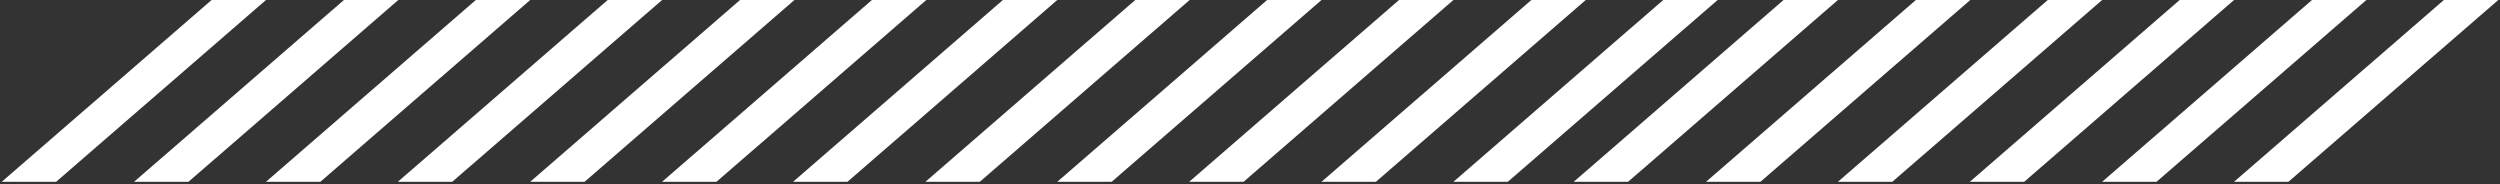
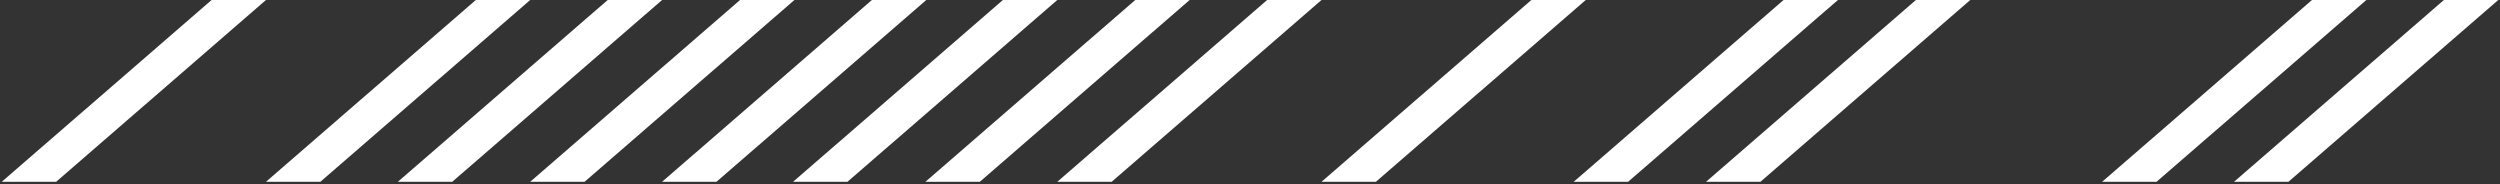
<svg xmlns="http://www.w3.org/2000/svg" width="285" height="21" viewBox="0 0 285 21" fill="none">
  <rect x="0" y="0" width="285" height="21" fill="#333333" stroke="none" />
  <path d="M24.122 0H30.321L6.399 20.724H0.199L24.122 0Z" fill="white" />
  <path d="M114.333 0H120.532L96.61 20.724H90.41L114.333 0Z" fill="white" />
  <path d="M203.325 0H209.524L185.602 20.724H179.402L203.325 0Z" fill="white" />
-   <path d="M69.278 0H75.478L51.555 20.724H45.355L69.278 0Z" fill="white" />
-   <path d="M159.489 0H165.688L141.766 20.724H135.566L159.489 0Z" fill="white" />
-   <path d="M248.481 0H254.681L230.758 20.724H224.559L248.481 0Z" fill="white" />
-   <path d="M39.208 0H45.407L21.485 20.724H15.285L39.208 0Z" fill="white" />
+   <path d="M69.278 0H75.478L51.555 20.724H45.355L69.278 0" fill="white" />
  <path d="M129.419 0H135.618L111.696 20.724H105.496L129.419 0Z" fill="white" />
  <path d="M218.411 0H224.61L200.688 20.724H194.488L218.411 0Z" fill="white" />
  <path d="M84.364 0H90.564L66.641 20.724H60.441L84.364 0Z" fill="white" />
  <path d="M174.575 0H180.774L156.852 20.724H150.652L174.575 0Z" fill="white" />
  <path d="M263.567 0H269.767L245.844 20.724H239.645L263.567 0Z" fill="white" />
  <path d="M54.243 0H60.442L36.52 20.724H30.32L54.243 0Z" fill="white" />
  <path d="M144.454 0H150.653L126.731 20.724H120.531L144.454 0Z" fill="white" />
-   <path d="M233.446 0H239.646L215.723 20.724H209.523L233.446 0Z" fill="white" />
  <path d="M99.399 0H105.599L81.676 20.724H75.477L99.399 0Z" fill="white" />
-   <path d="M189.61 0H195.81L171.887 20.724H165.688L189.61 0Z" fill="white" />
  <path d="M278.602 0H284.802L260.879 20.724H254.68L278.602 0Z" fill="white" />
</svg>